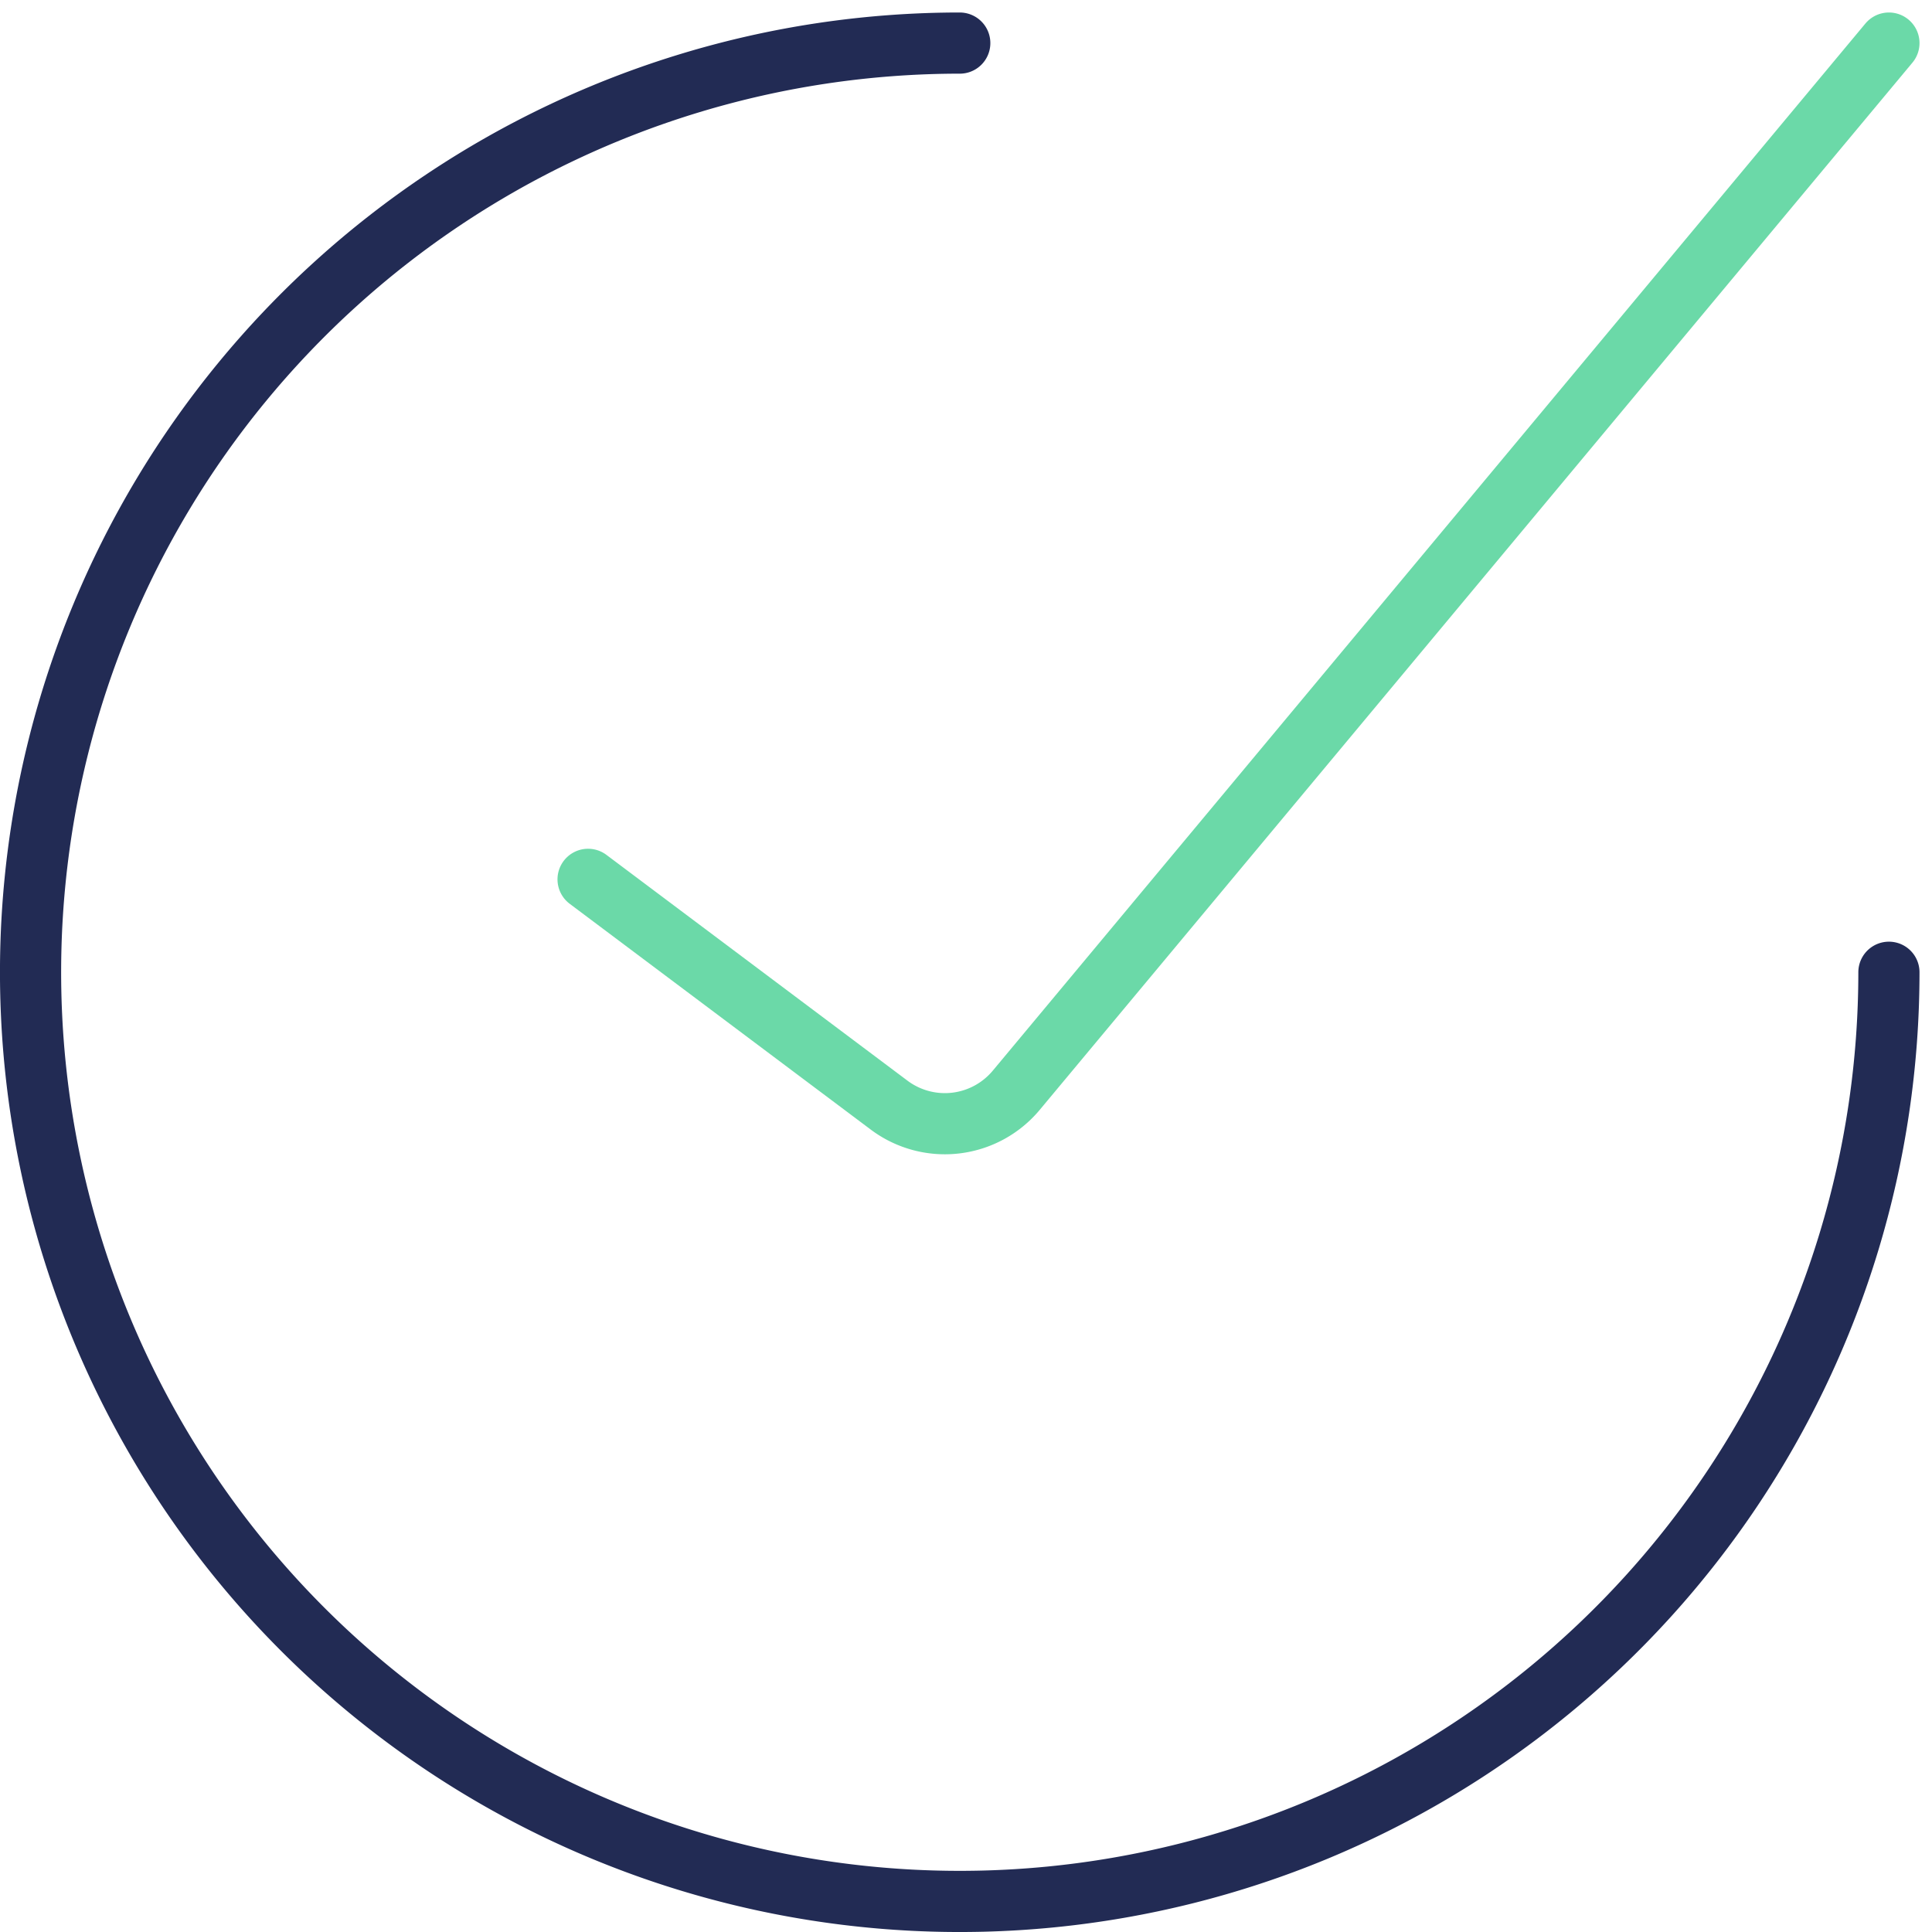
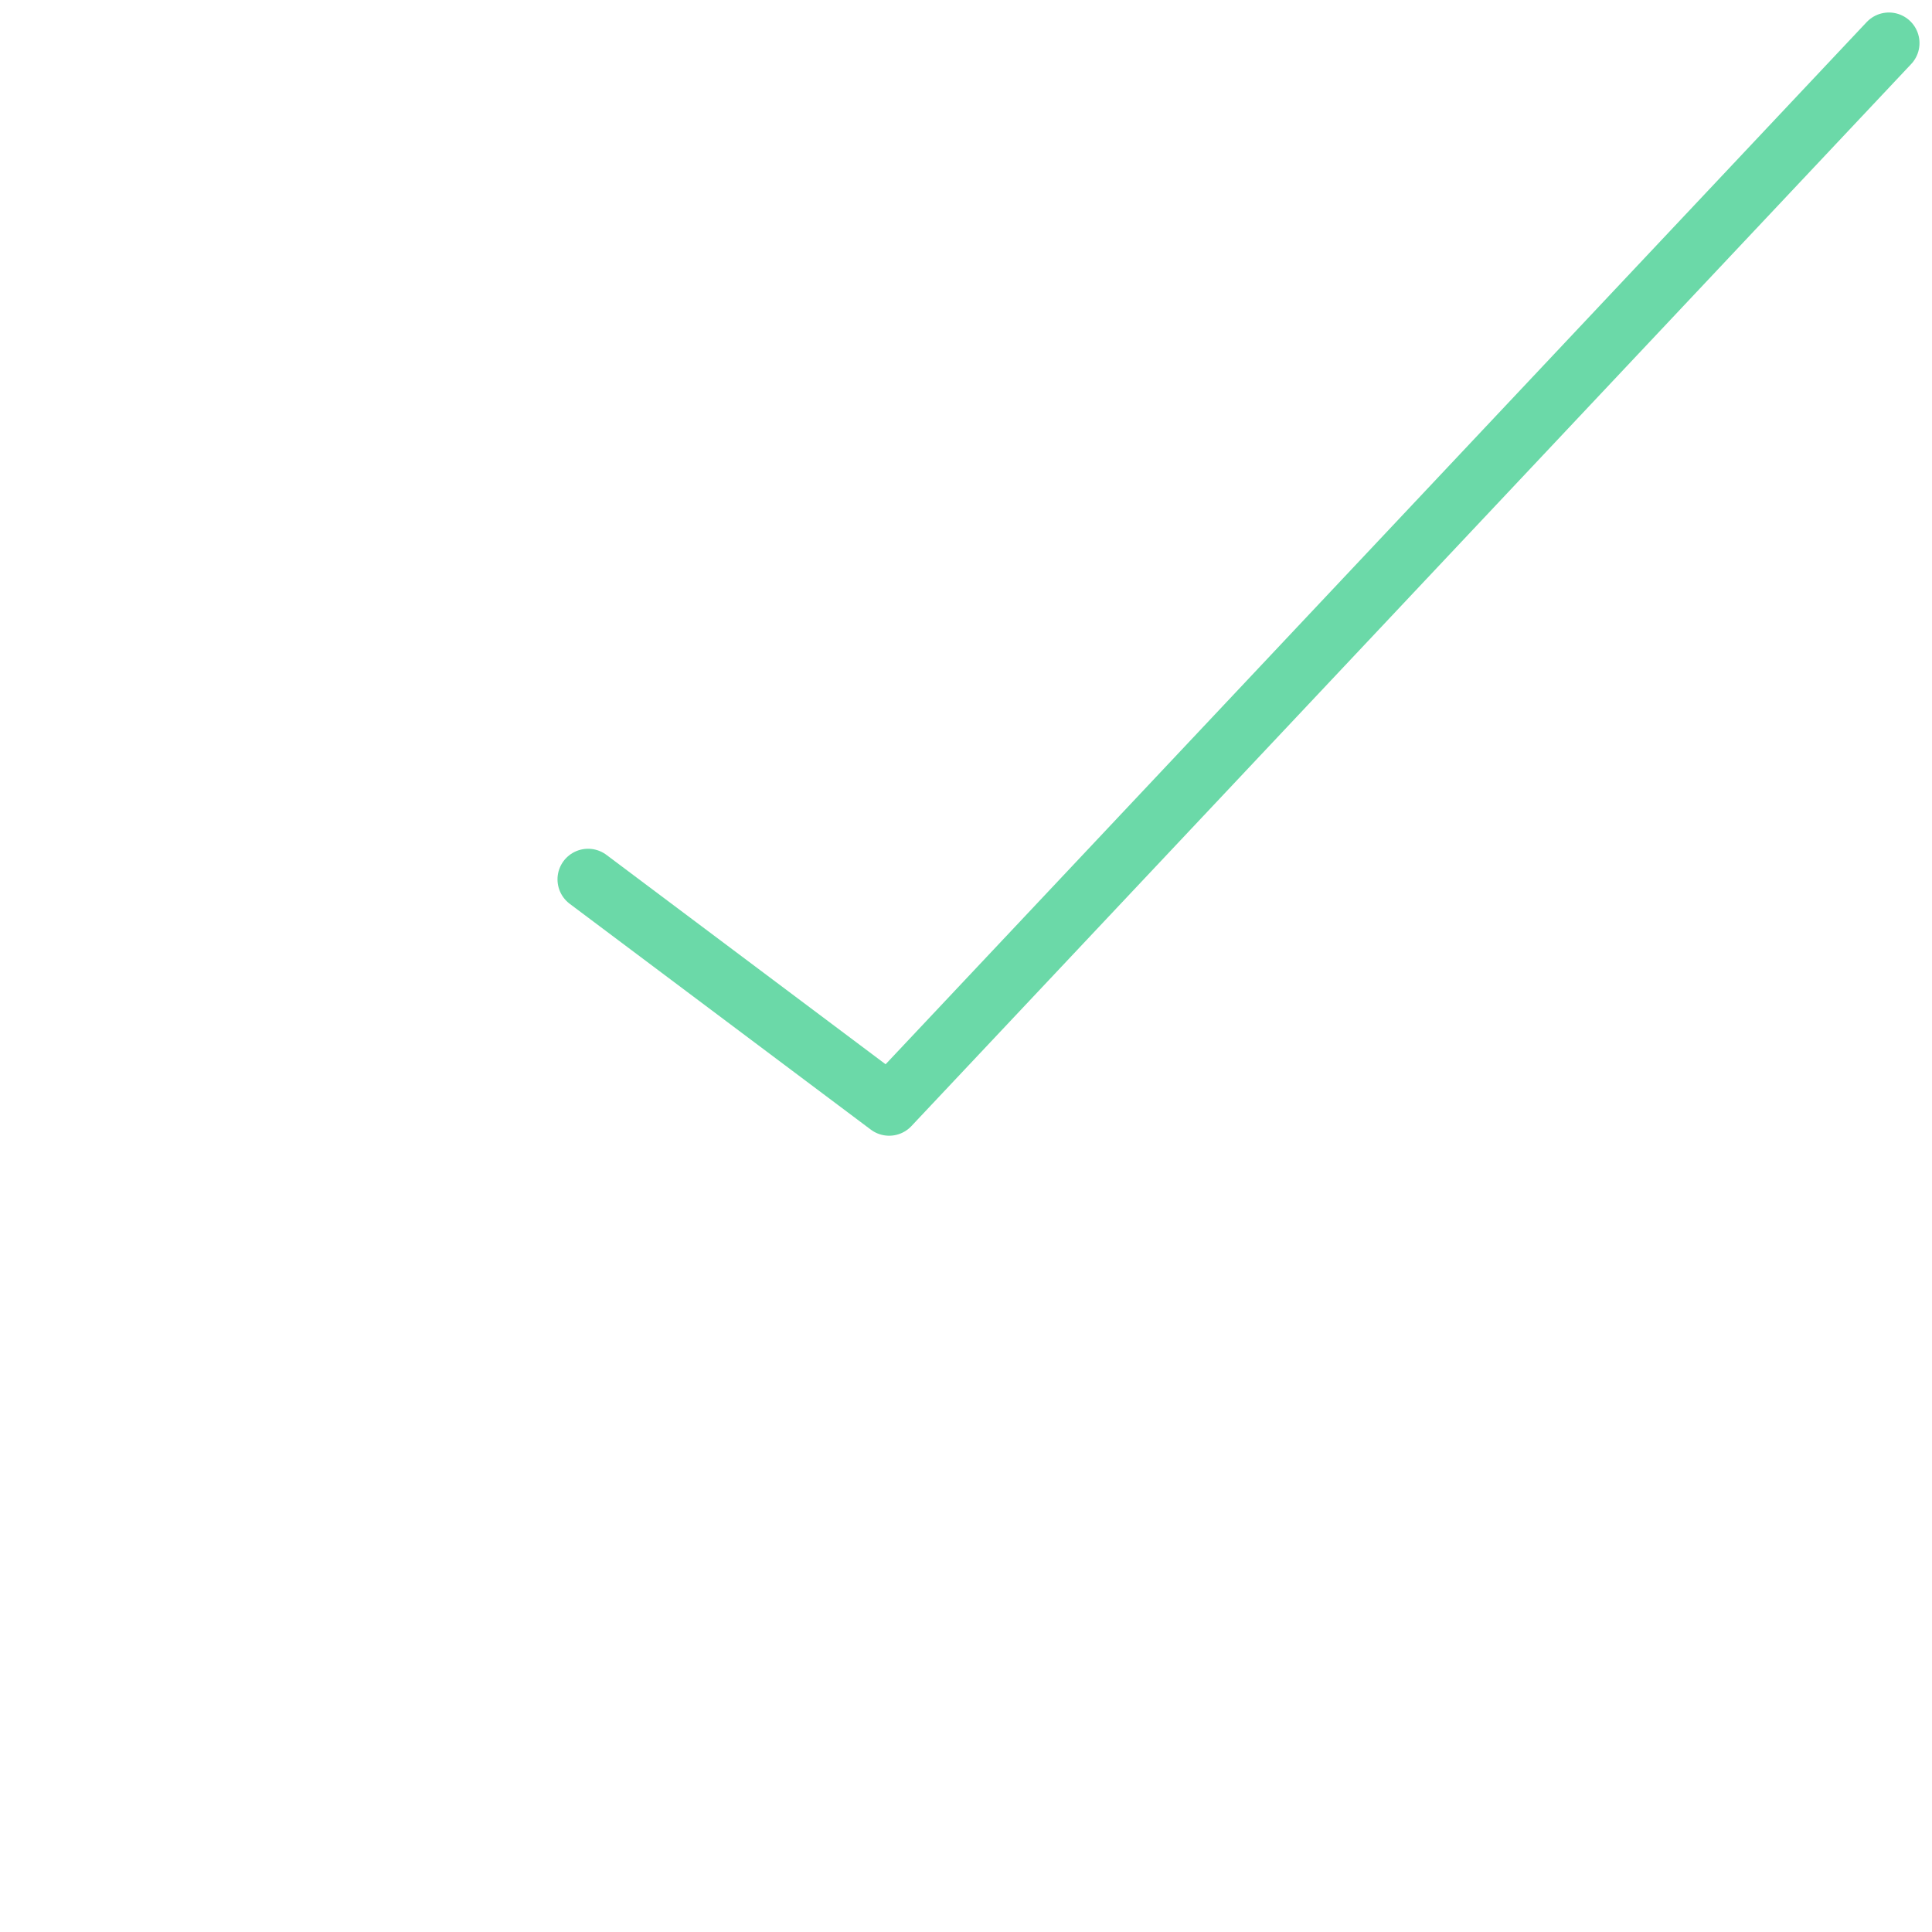
<svg xmlns="http://www.w3.org/2000/svg" width="94.756" height="94.756" viewBox="0 0 94.756 94.756">
  <g id="granted-check" transform="translate(1.5 2.113)">
-     <path id="Path_2385" data-name="Path 2385" d="M98.143,51.072A45.572,45.572,0,1,1,52.572,5.5" transform="translate(-7 -5.5)" fill="none" stroke="#222b54" stroke-linecap="round" stroke-linejoin="round" stroke-width="3" />
-     <path id="Path_2386" data-name="Path 2386" d="M10,46.515,24.765,57.589A4.557,4.557,0,0,0,31,56.859L73.8,5.5" transform="translate(17.343 -5.5)" fill="none" stroke="#6bd9a8" stroke-linecap="round" stroke-linejoin="round" stroke-width="3" />
+     <path id="Path_2386" data-name="Path 2386" d="M10,46.515,24.765,57.589L73.8,5.5" transform="translate(17.343 -5.5)" fill="none" stroke="#6bd9a8" stroke-linecap="round" stroke-linejoin="round" stroke-width="3" />
  </g>
</svg>